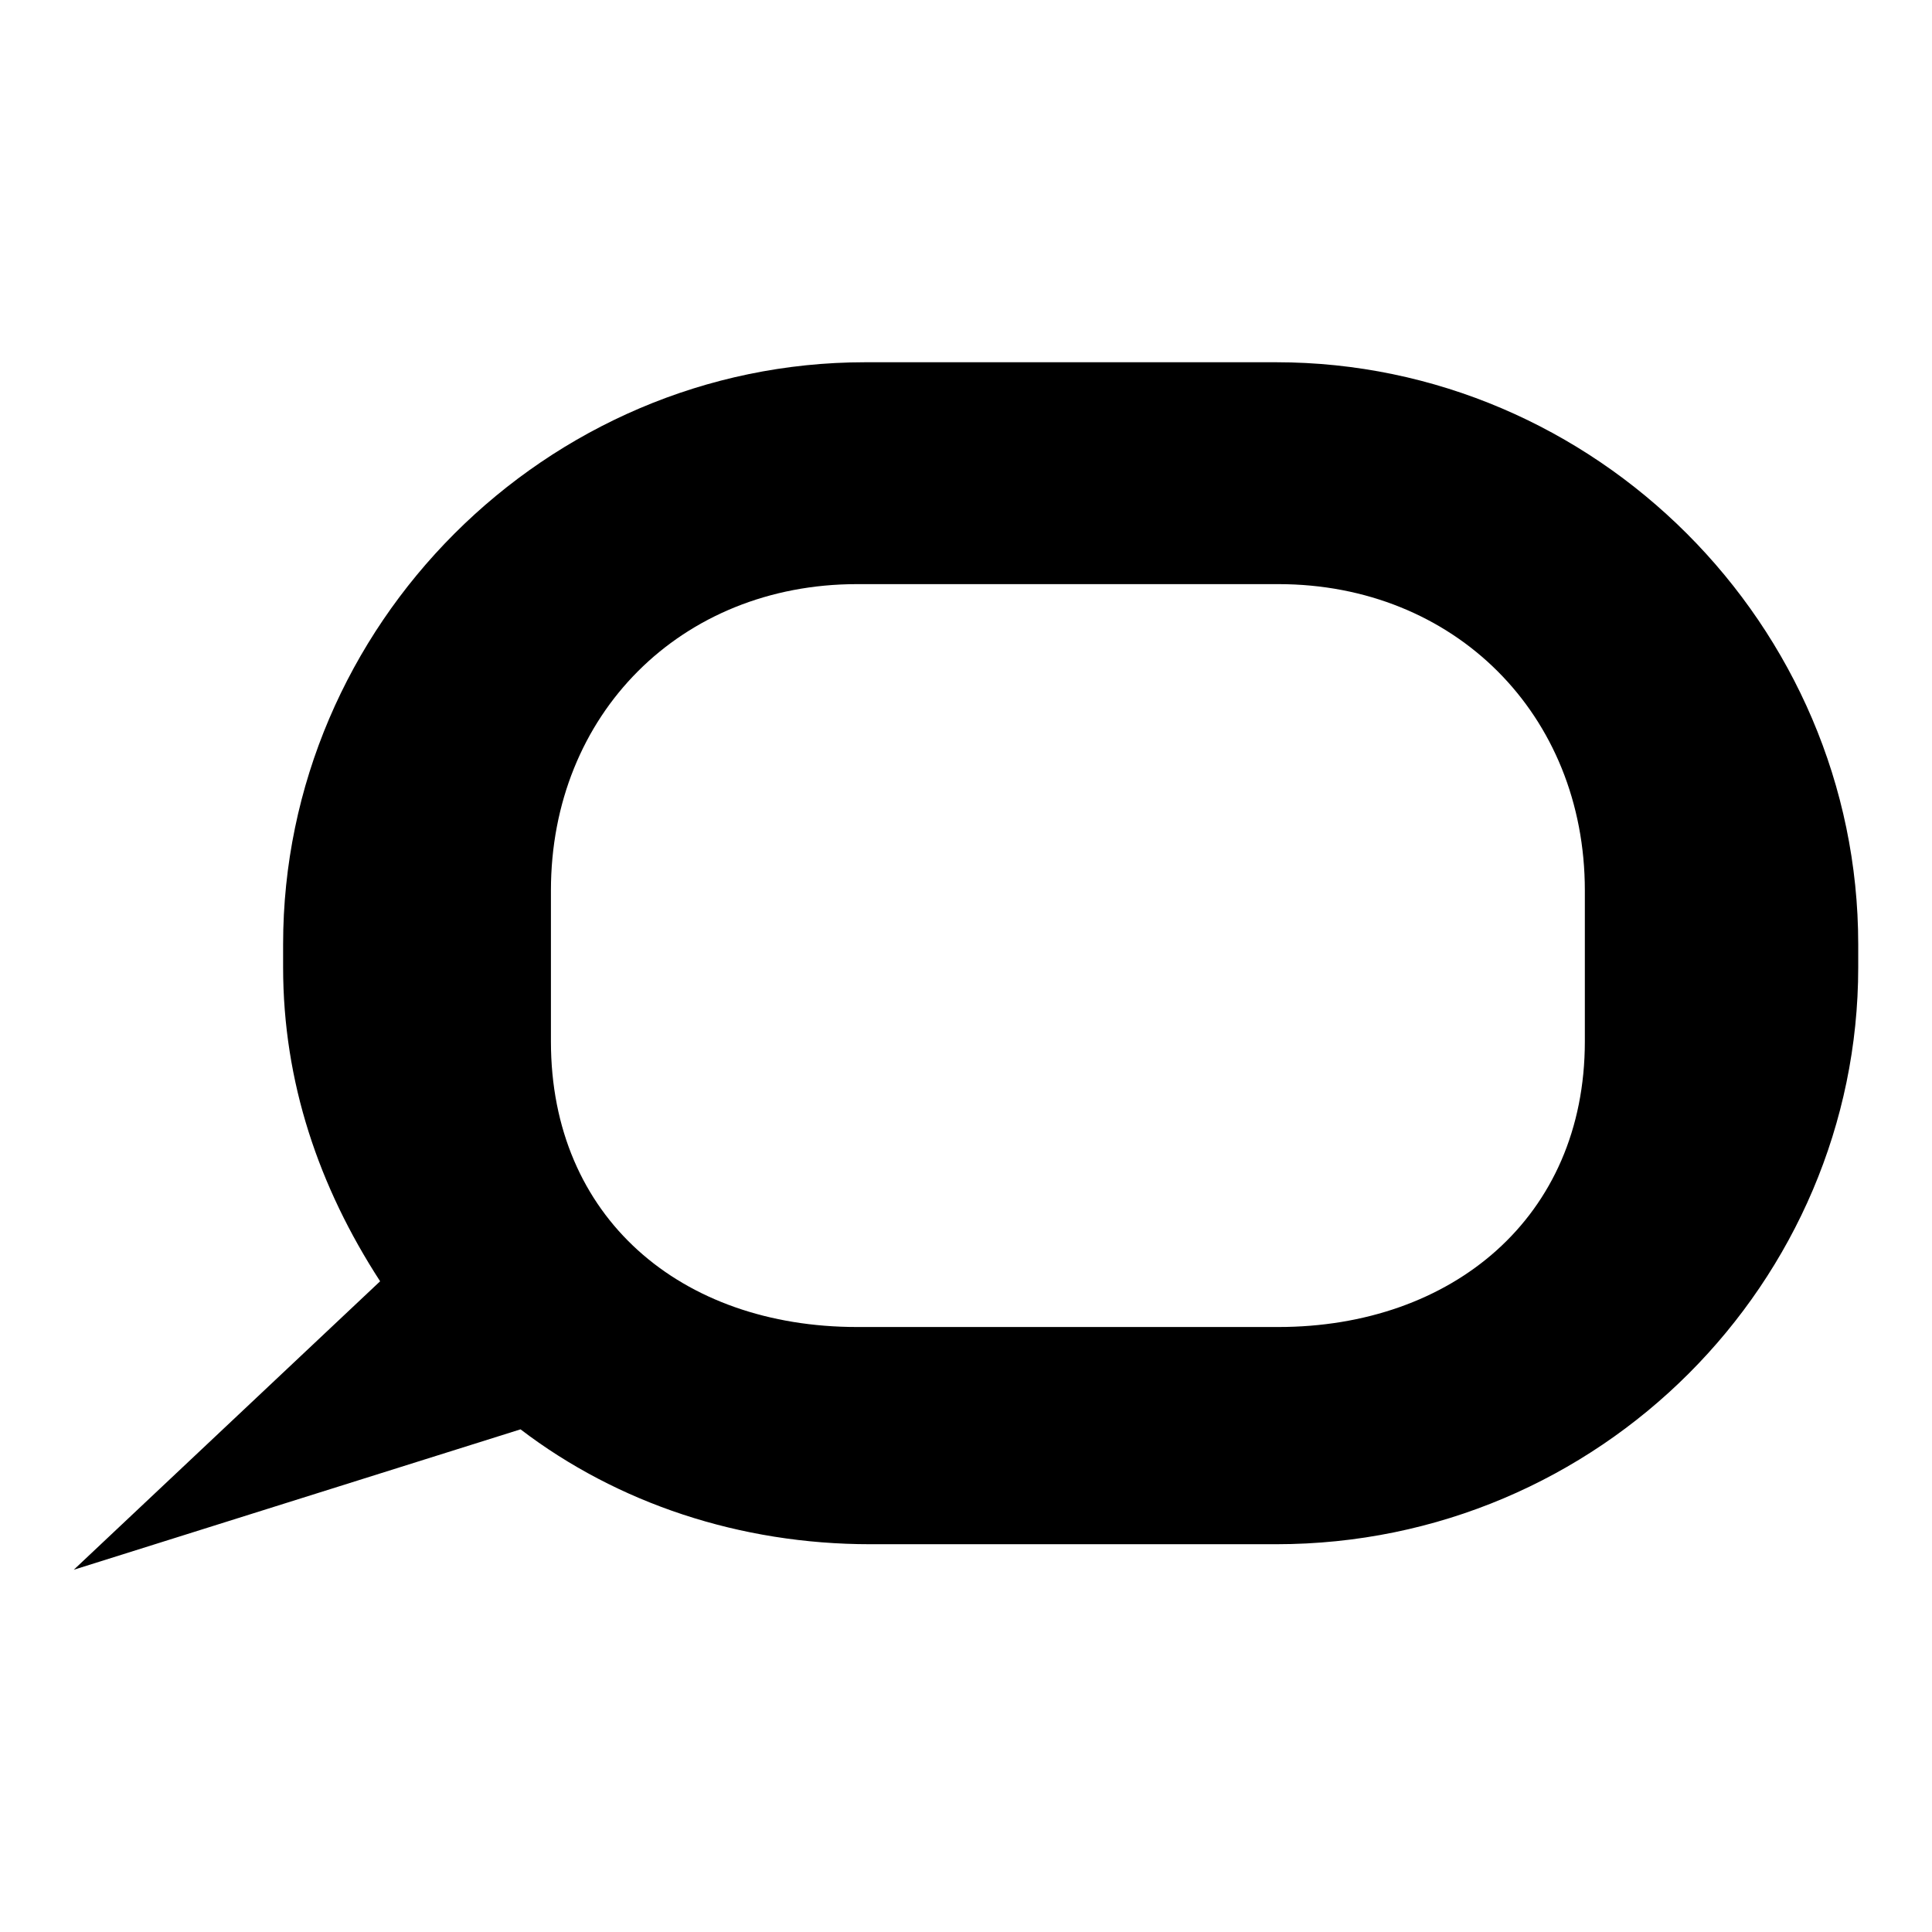
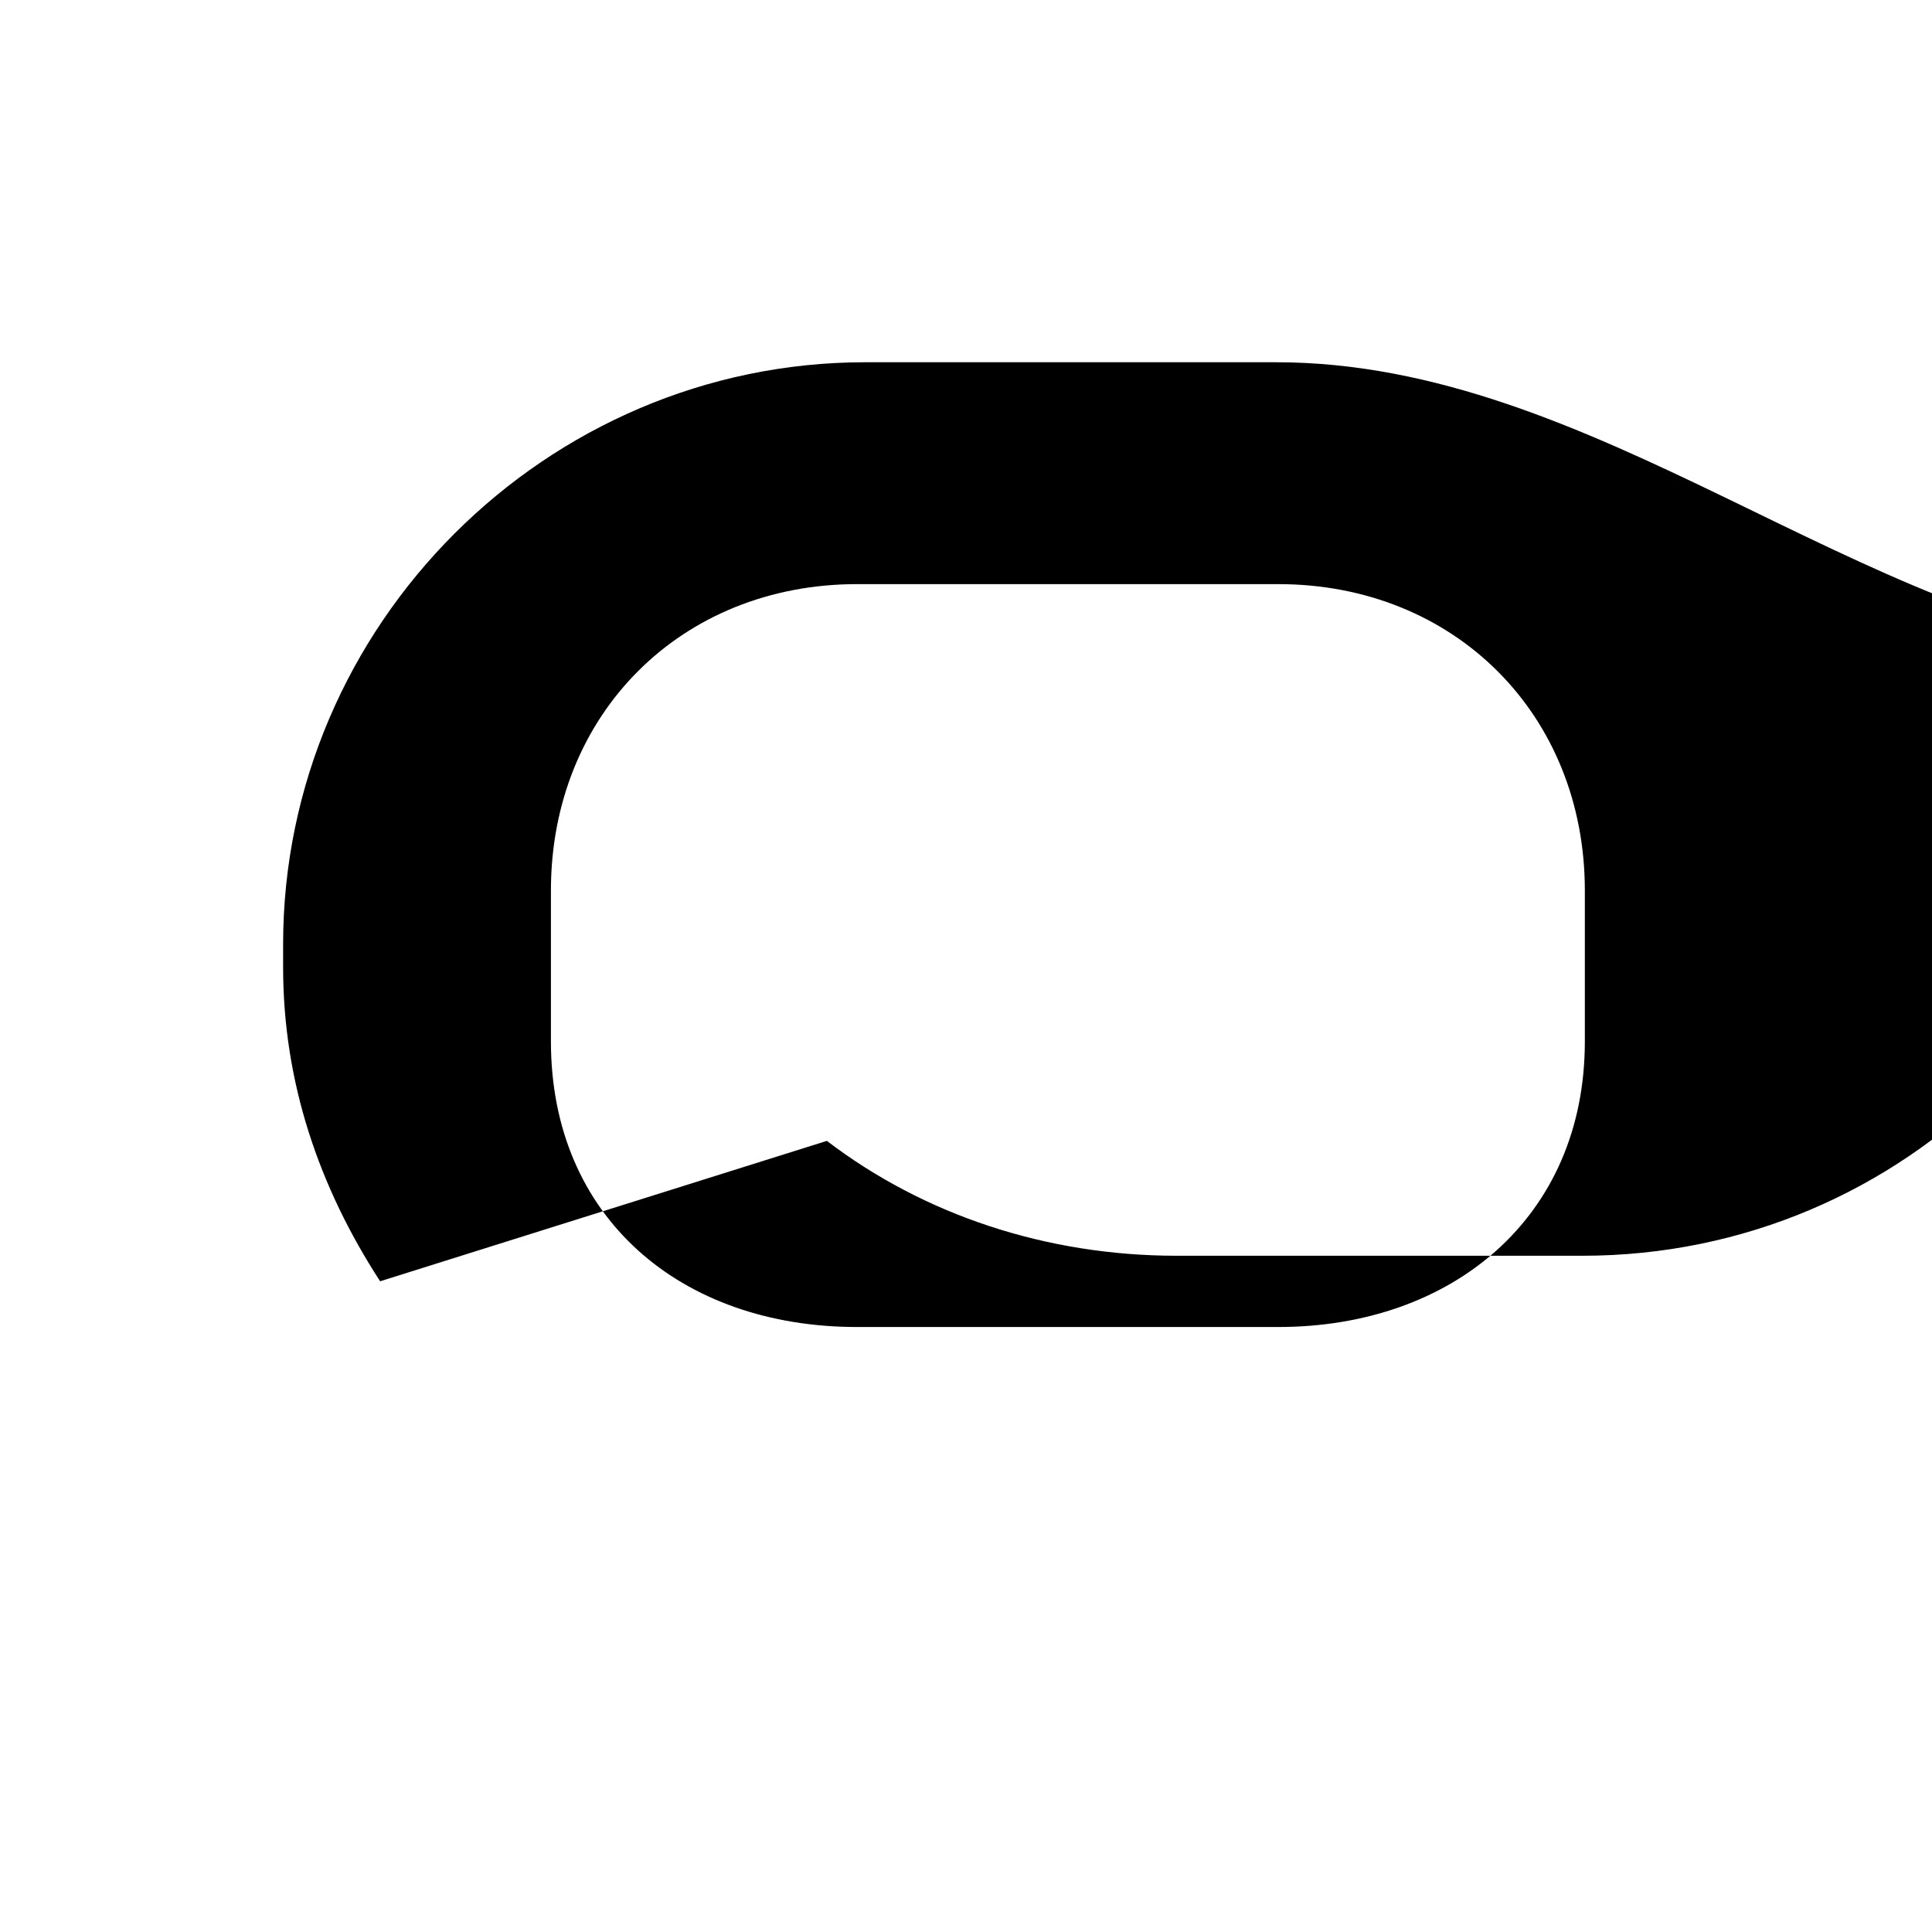
<svg xmlns="http://www.w3.org/2000/svg" width="800" height="800" viewBox="0 0 484 512">
-   <path fill="currentColor" d="M324.199 96H215.277c-84.567 0-154.25 69.683-154.25 154.25v6.088c0 30.444 9.472 58.182 25.709 83.214L5.552 416l118.393-37.21c25.708 19.62 58.182 30.445 92.685 30.445h107.569c85.92 0 154.25-69.683 154.25-152.897v-6.089C478.448 165.683 408.764 96 324.198 96M406 276c0 46.68-35.234 75.67-81.238 75.67H213.134C166.454 351.67 132 322.68 132 276v-40c0-46.68 34.453-81.201 81.134-81.201h111.628c46.68 0 81.238 34.52 81.238 81.201Z" class="st1" />
+   <path fill="currentColor" d="M324.199 96H215.277c-84.567 0-154.25 69.683-154.25 154.25v6.088c0 30.444 9.472 58.182 25.709 83.214l118.393-37.21c25.708 19.62 58.182 30.445 92.685 30.445h107.569c85.92 0 154.25-69.683 154.25-152.897v-6.089C478.448 165.683 408.764 96 324.198 96M406 276c0 46.68-35.234 75.67-81.238 75.67H213.134C166.454 351.67 132 322.68 132 276v-40c0-46.68 34.453-81.201 81.134-81.201h111.628c46.68 0 81.238 34.52 81.238 81.201Z" class="st1" />
</svg>